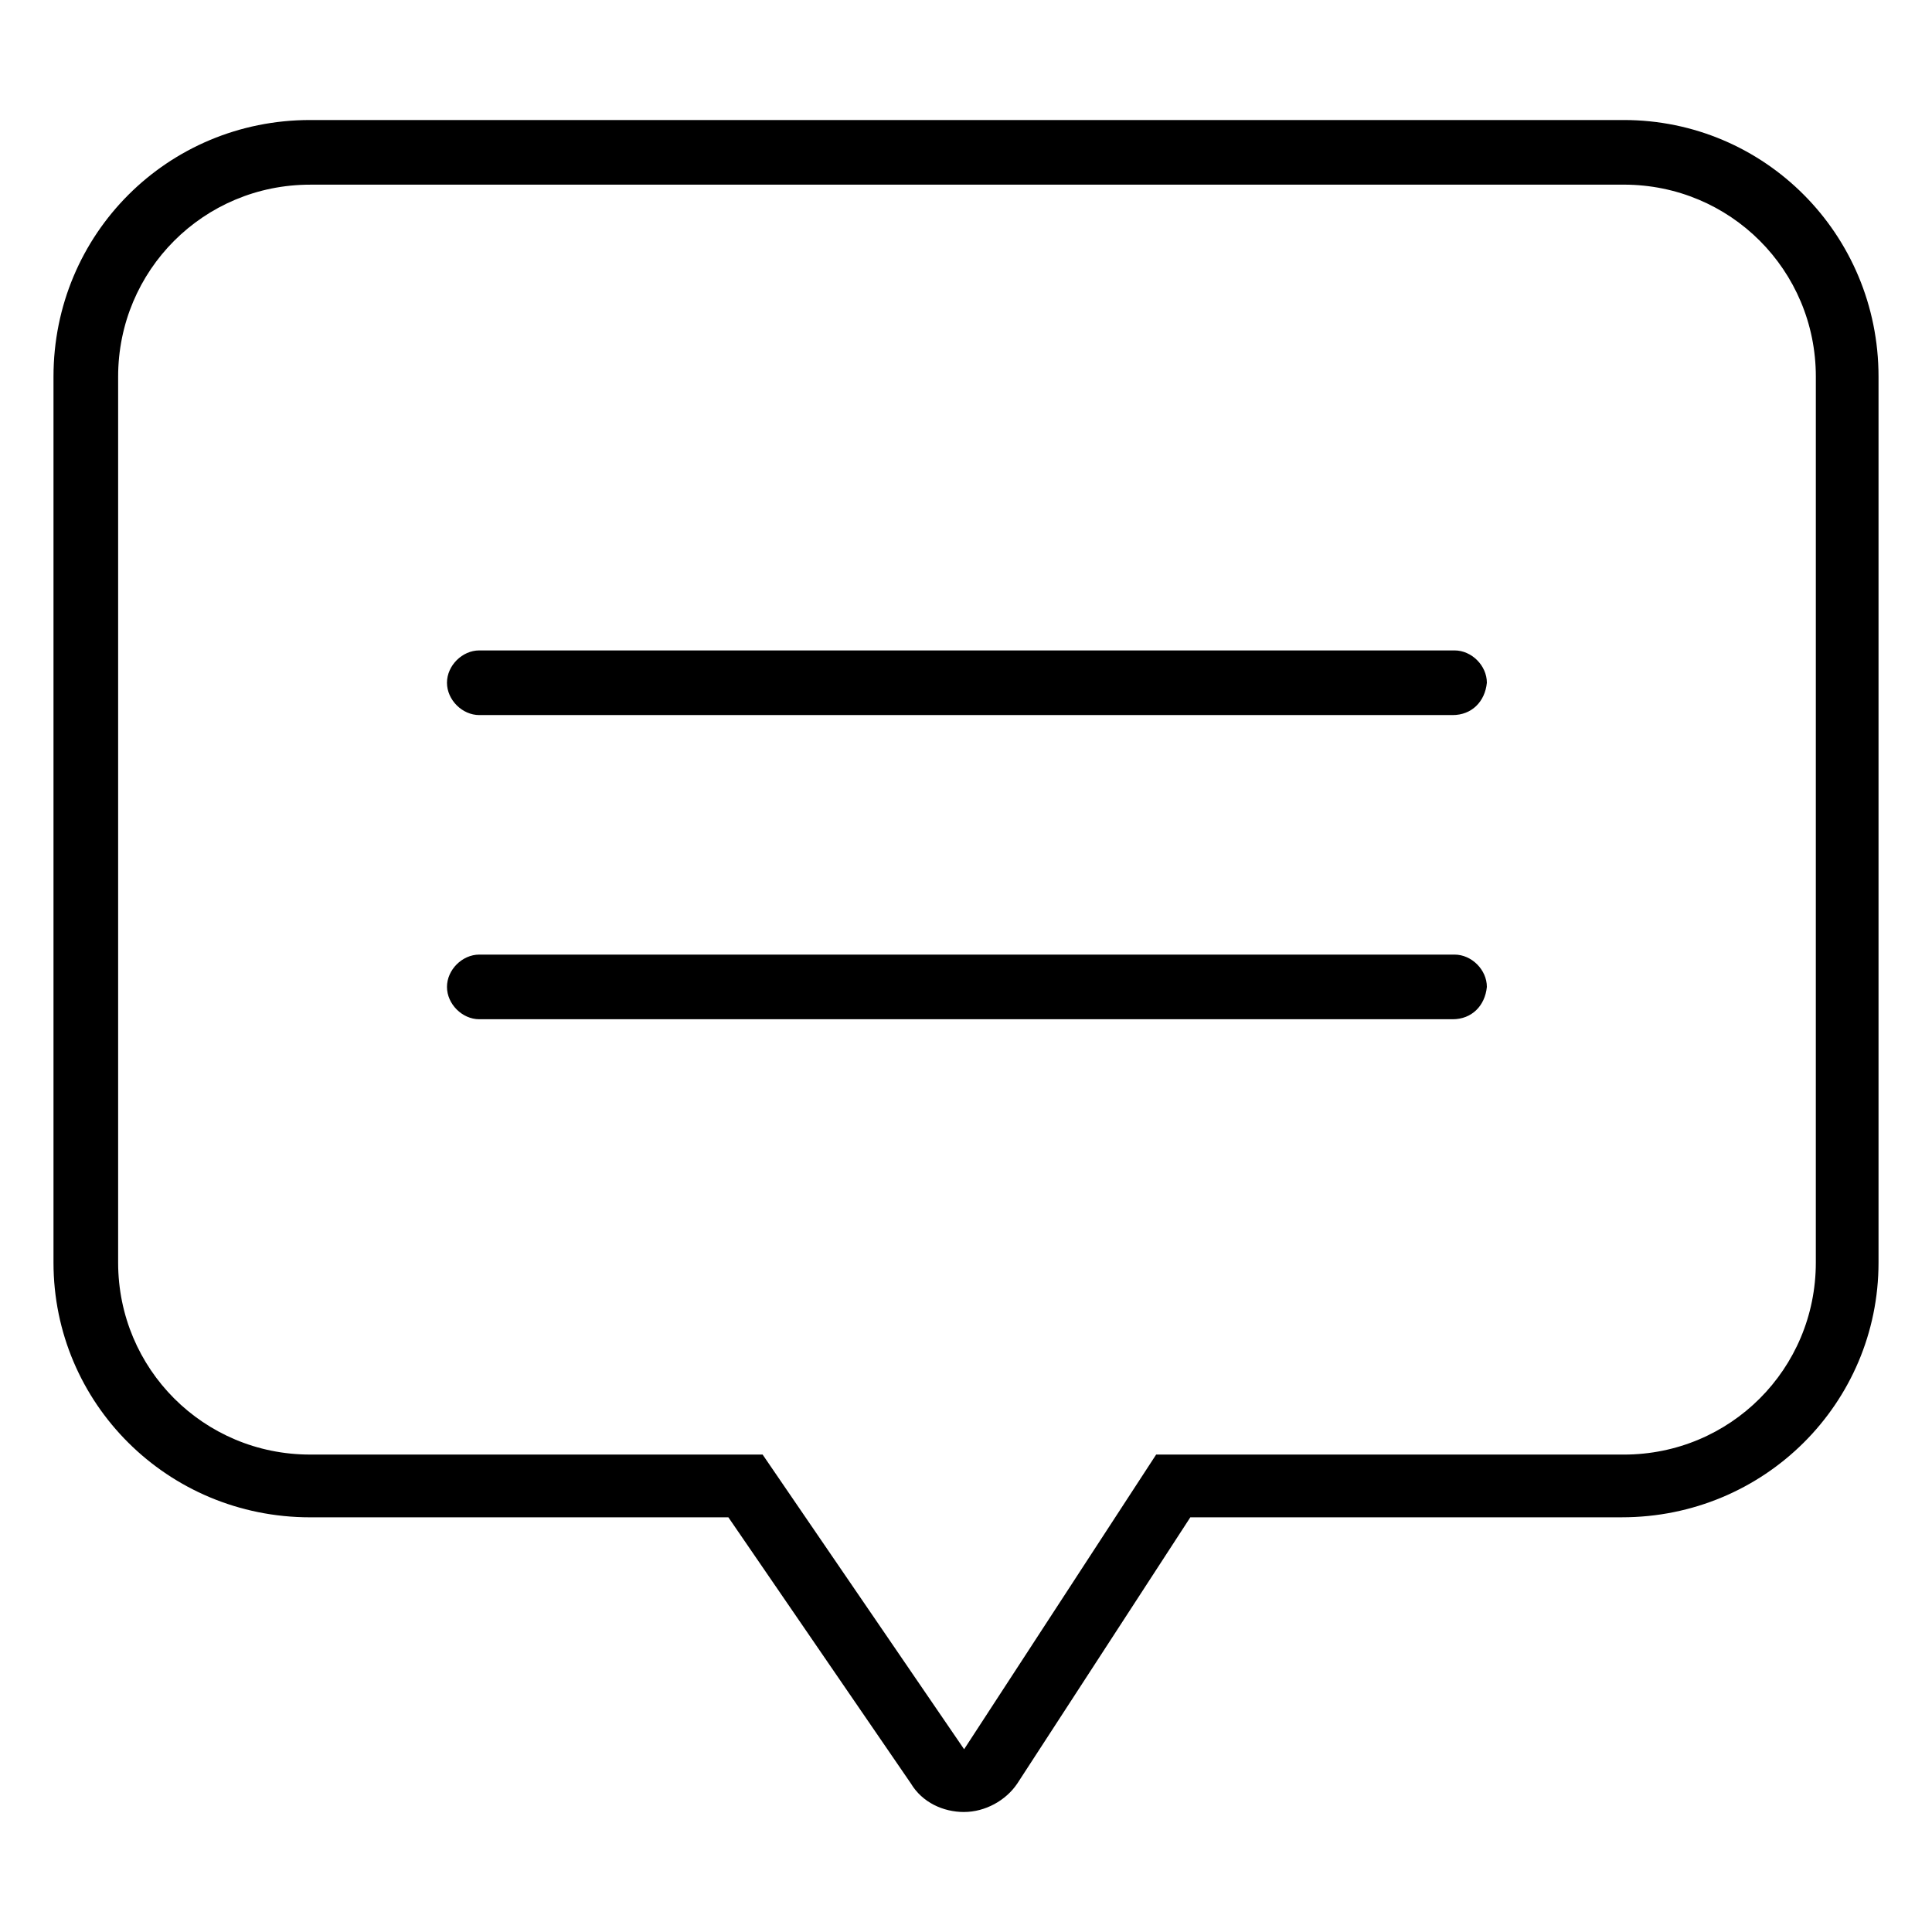
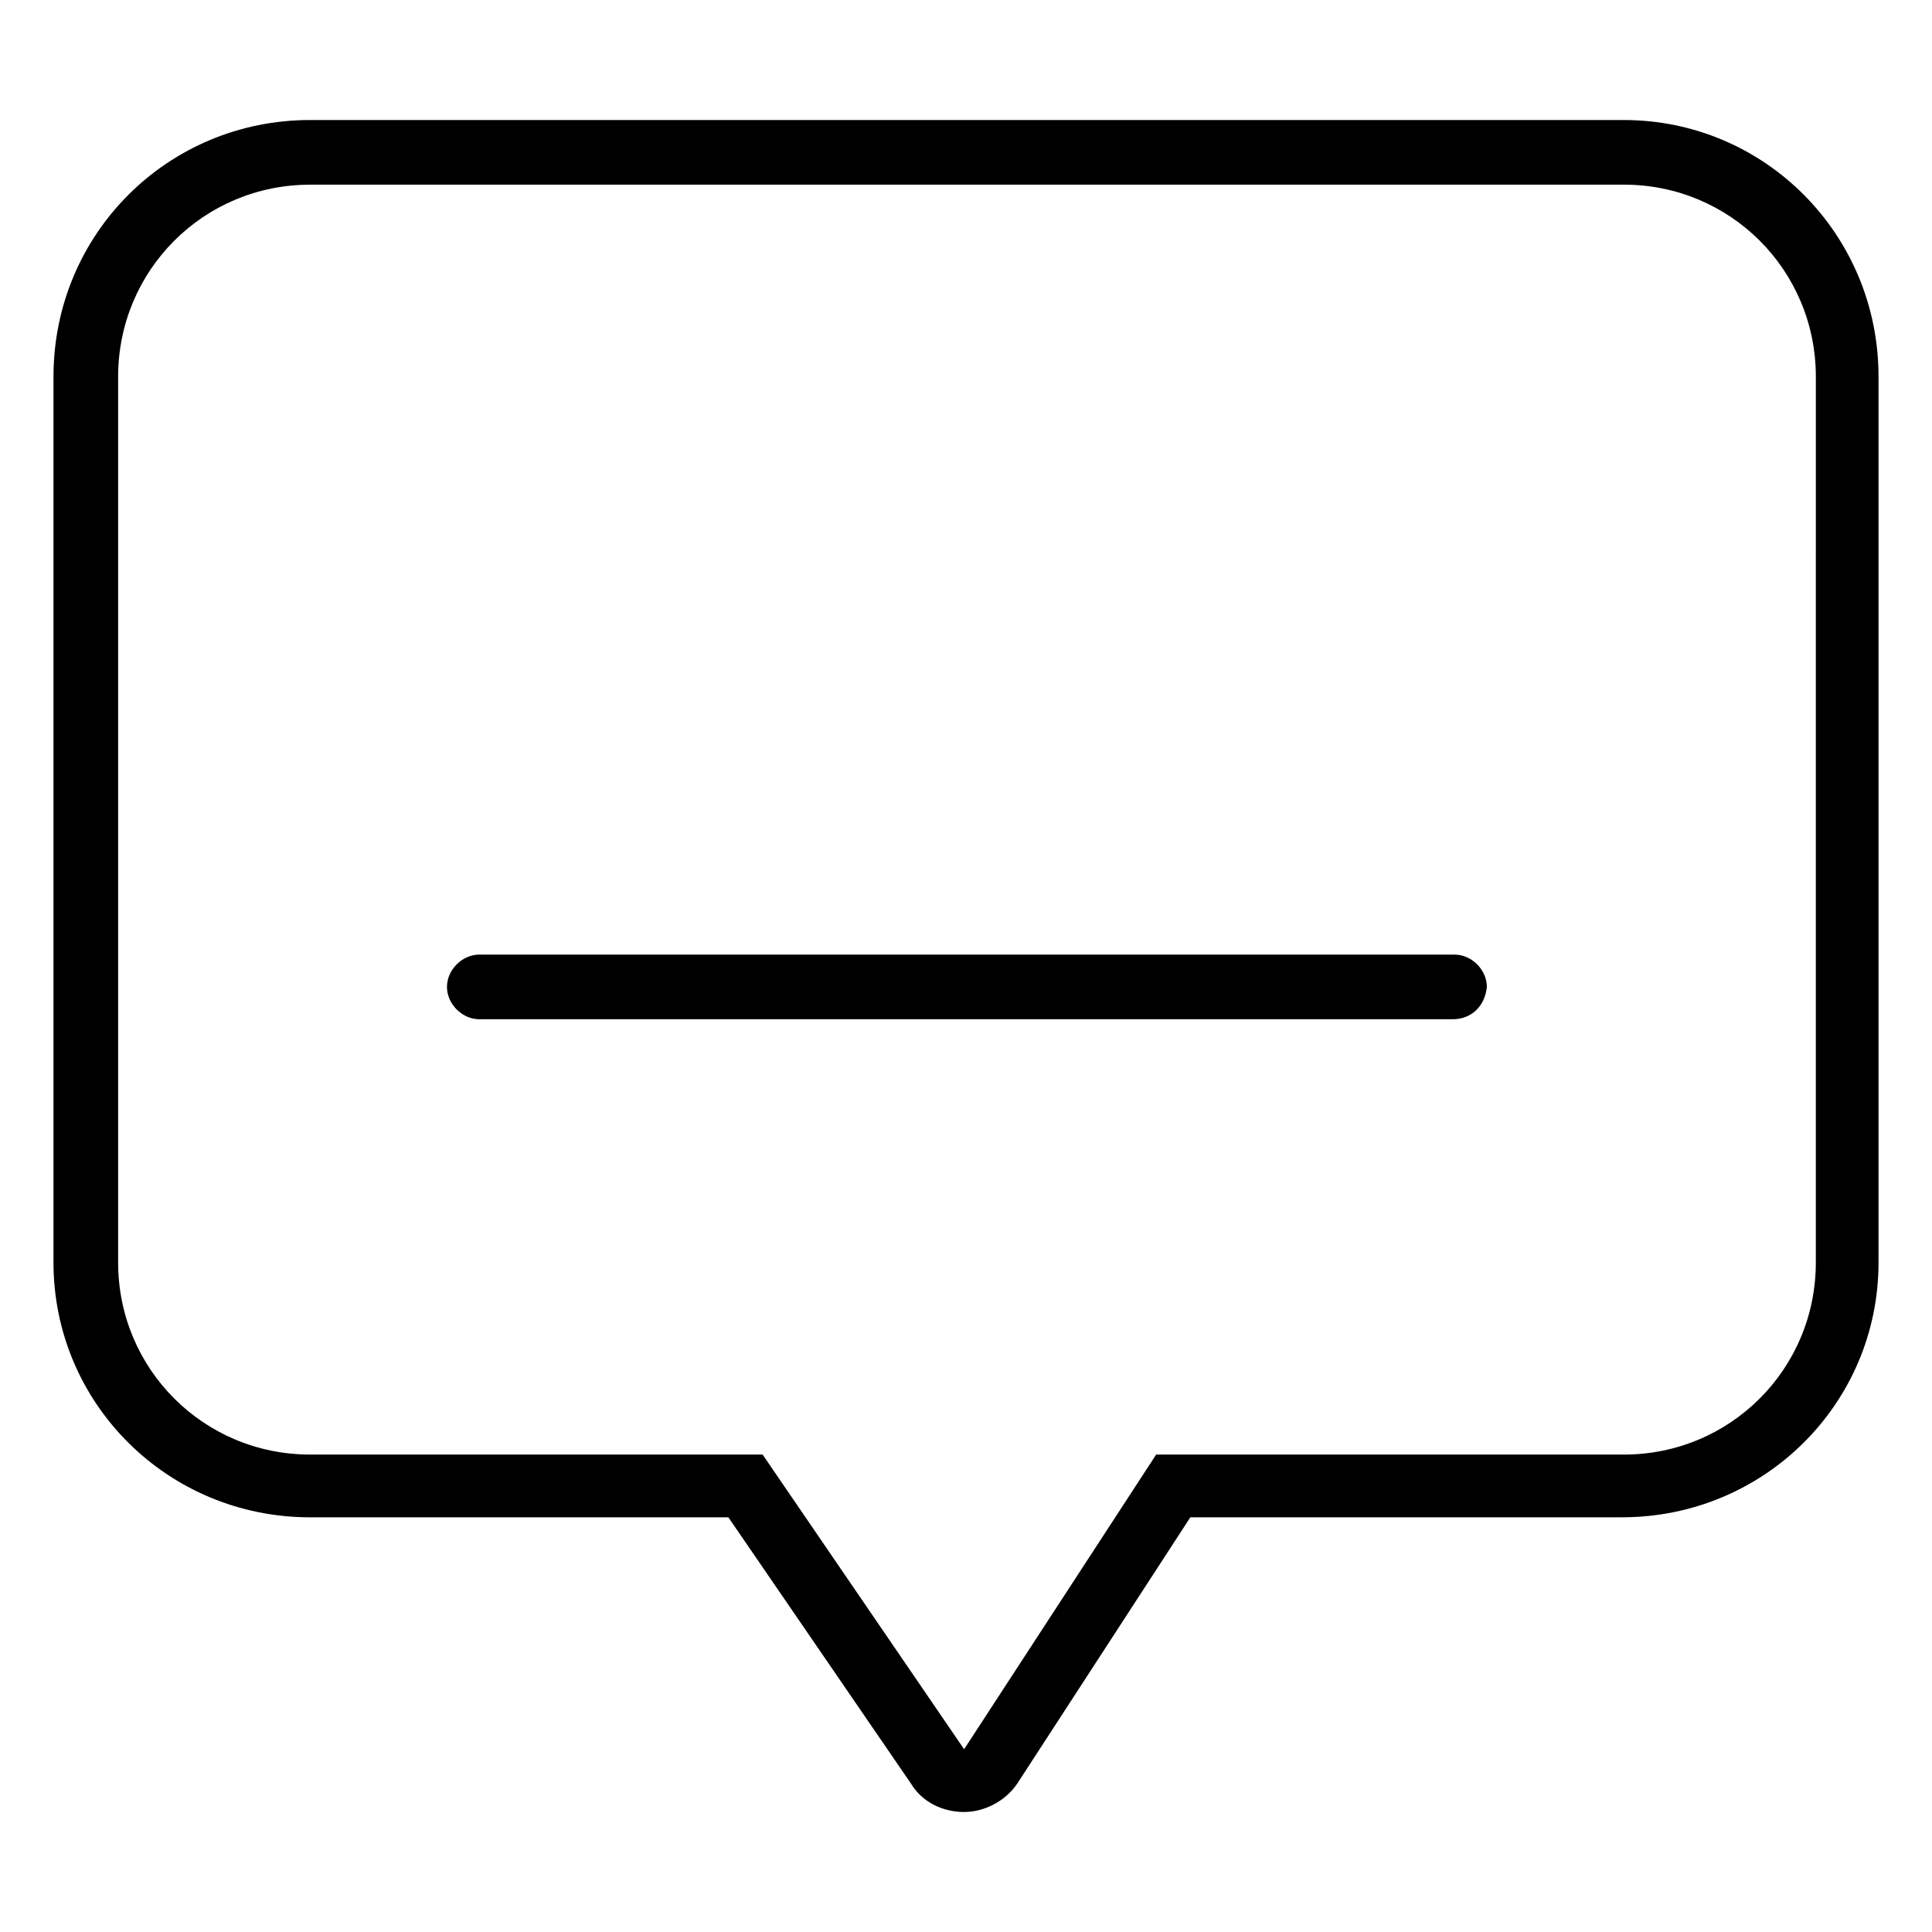
<svg xmlns="http://www.w3.org/2000/svg" fill="#000000" width="800px" height="800px" version="1.1" viewBox="144 144 512 512">
  <g>
    <path d="m399.5 624.2c-5.543 0-11.082-2.519-14.105-7.559l-48.367-70.535h-110.84c-37.785 0-68.012-30.227-68.012-67.508v-234.78c0-37.785 30.227-68.012 68.012-68.012h348.13c37.281 0 67.512 30.227 67.512 68.012v234.77c0 37.285-30.23 67.512-68.016 67.512h-114.36l-45.848 70.535c-3.023 4.535-8.566 7.559-14.105 7.559zm-173.31-431.26c-28.211 0-50.883 22.672-50.883 50.883v234.77c0 28.215 22.672 50.883 50.883 50.883h119.91l53.402 78.09 50.887-78.086h123.94c28.215 0 50.883-22.672 50.883-50.883l0.004-234.78c0-28.215-22.672-50.883-50.883-50.883z" />
-     <path d="m528.97 333.5h-257.95c-4.535 0-8.566-4.031-8.566-8.566 0-4.535 4.031-8.566 8.566-8.566h258.45c4.535 0 8.566 4.031 8.566 8.566-0.504 5.039-4.031 8.566-9.07 8.566z" />
    <path d="m528.97 414.11h-257.95c-4.535 0-8.566-4.031-8.566-8.566 0-4.535 4.031-8.566 8.566-8.566h258.45c4.535 0 8.566 4.031 8.566 8.566-0.504 5.039-4.031 8.566-9.07 8.566z" />
  </g>
</svg>